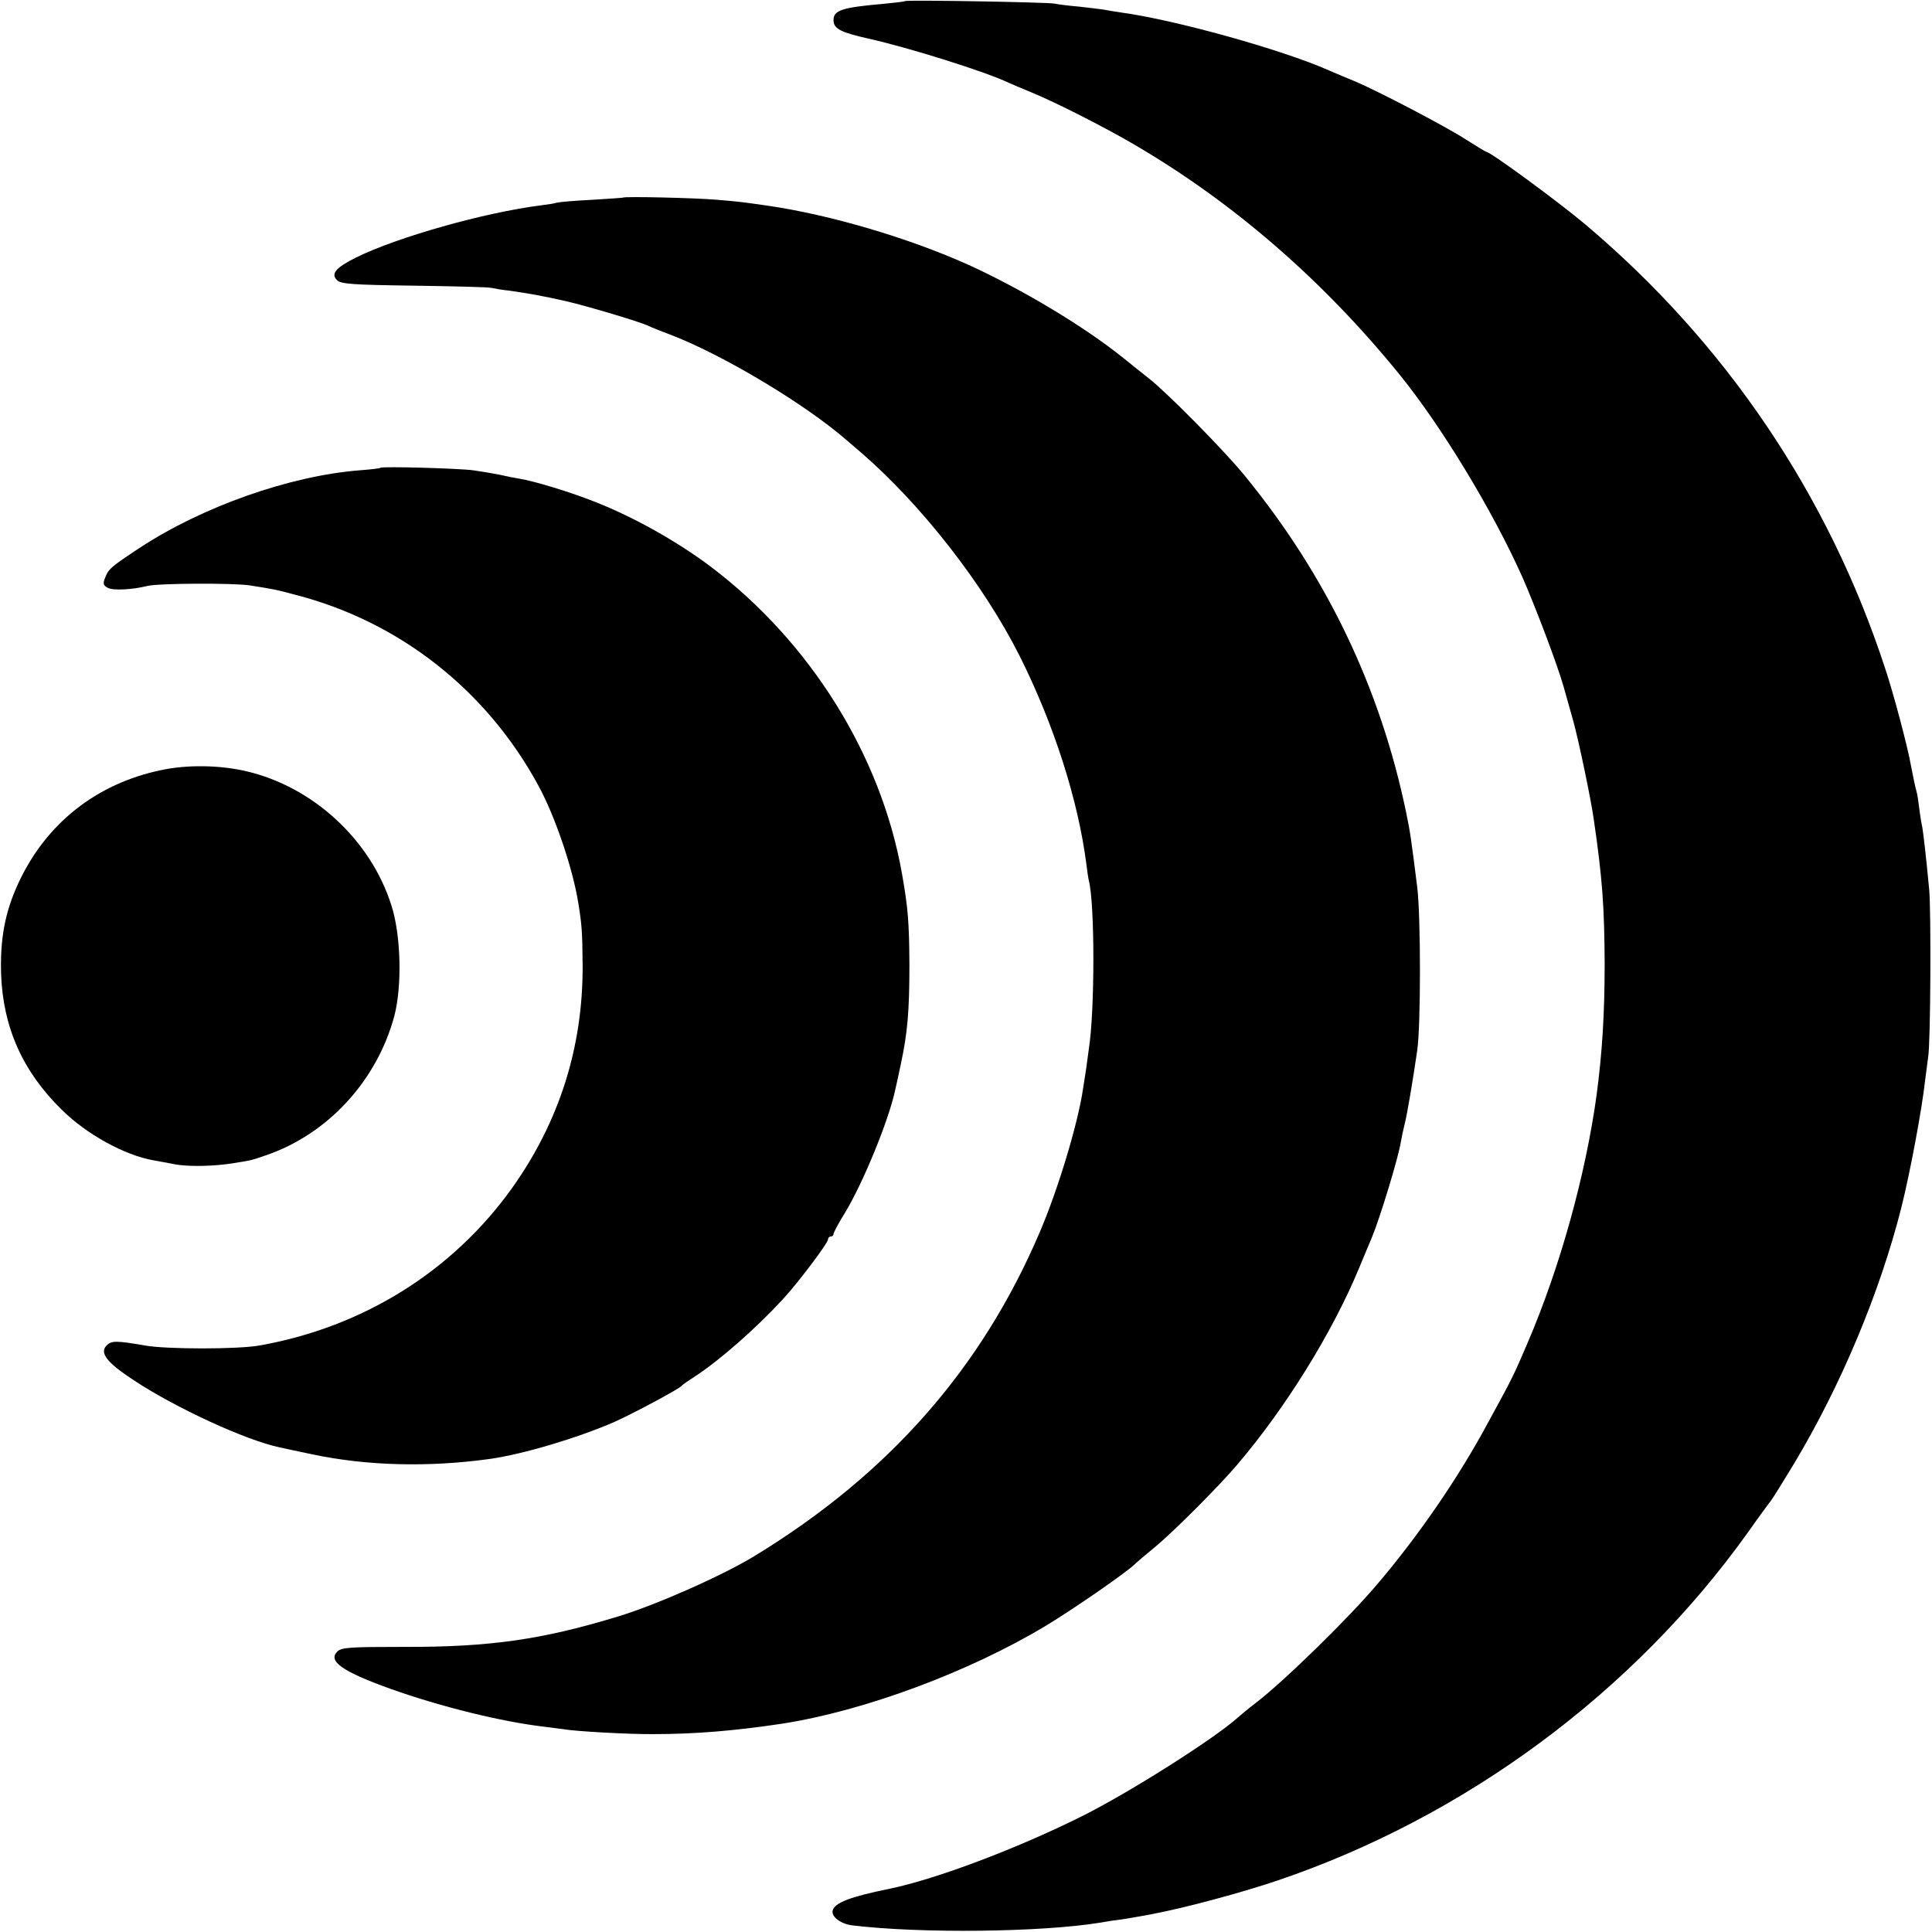
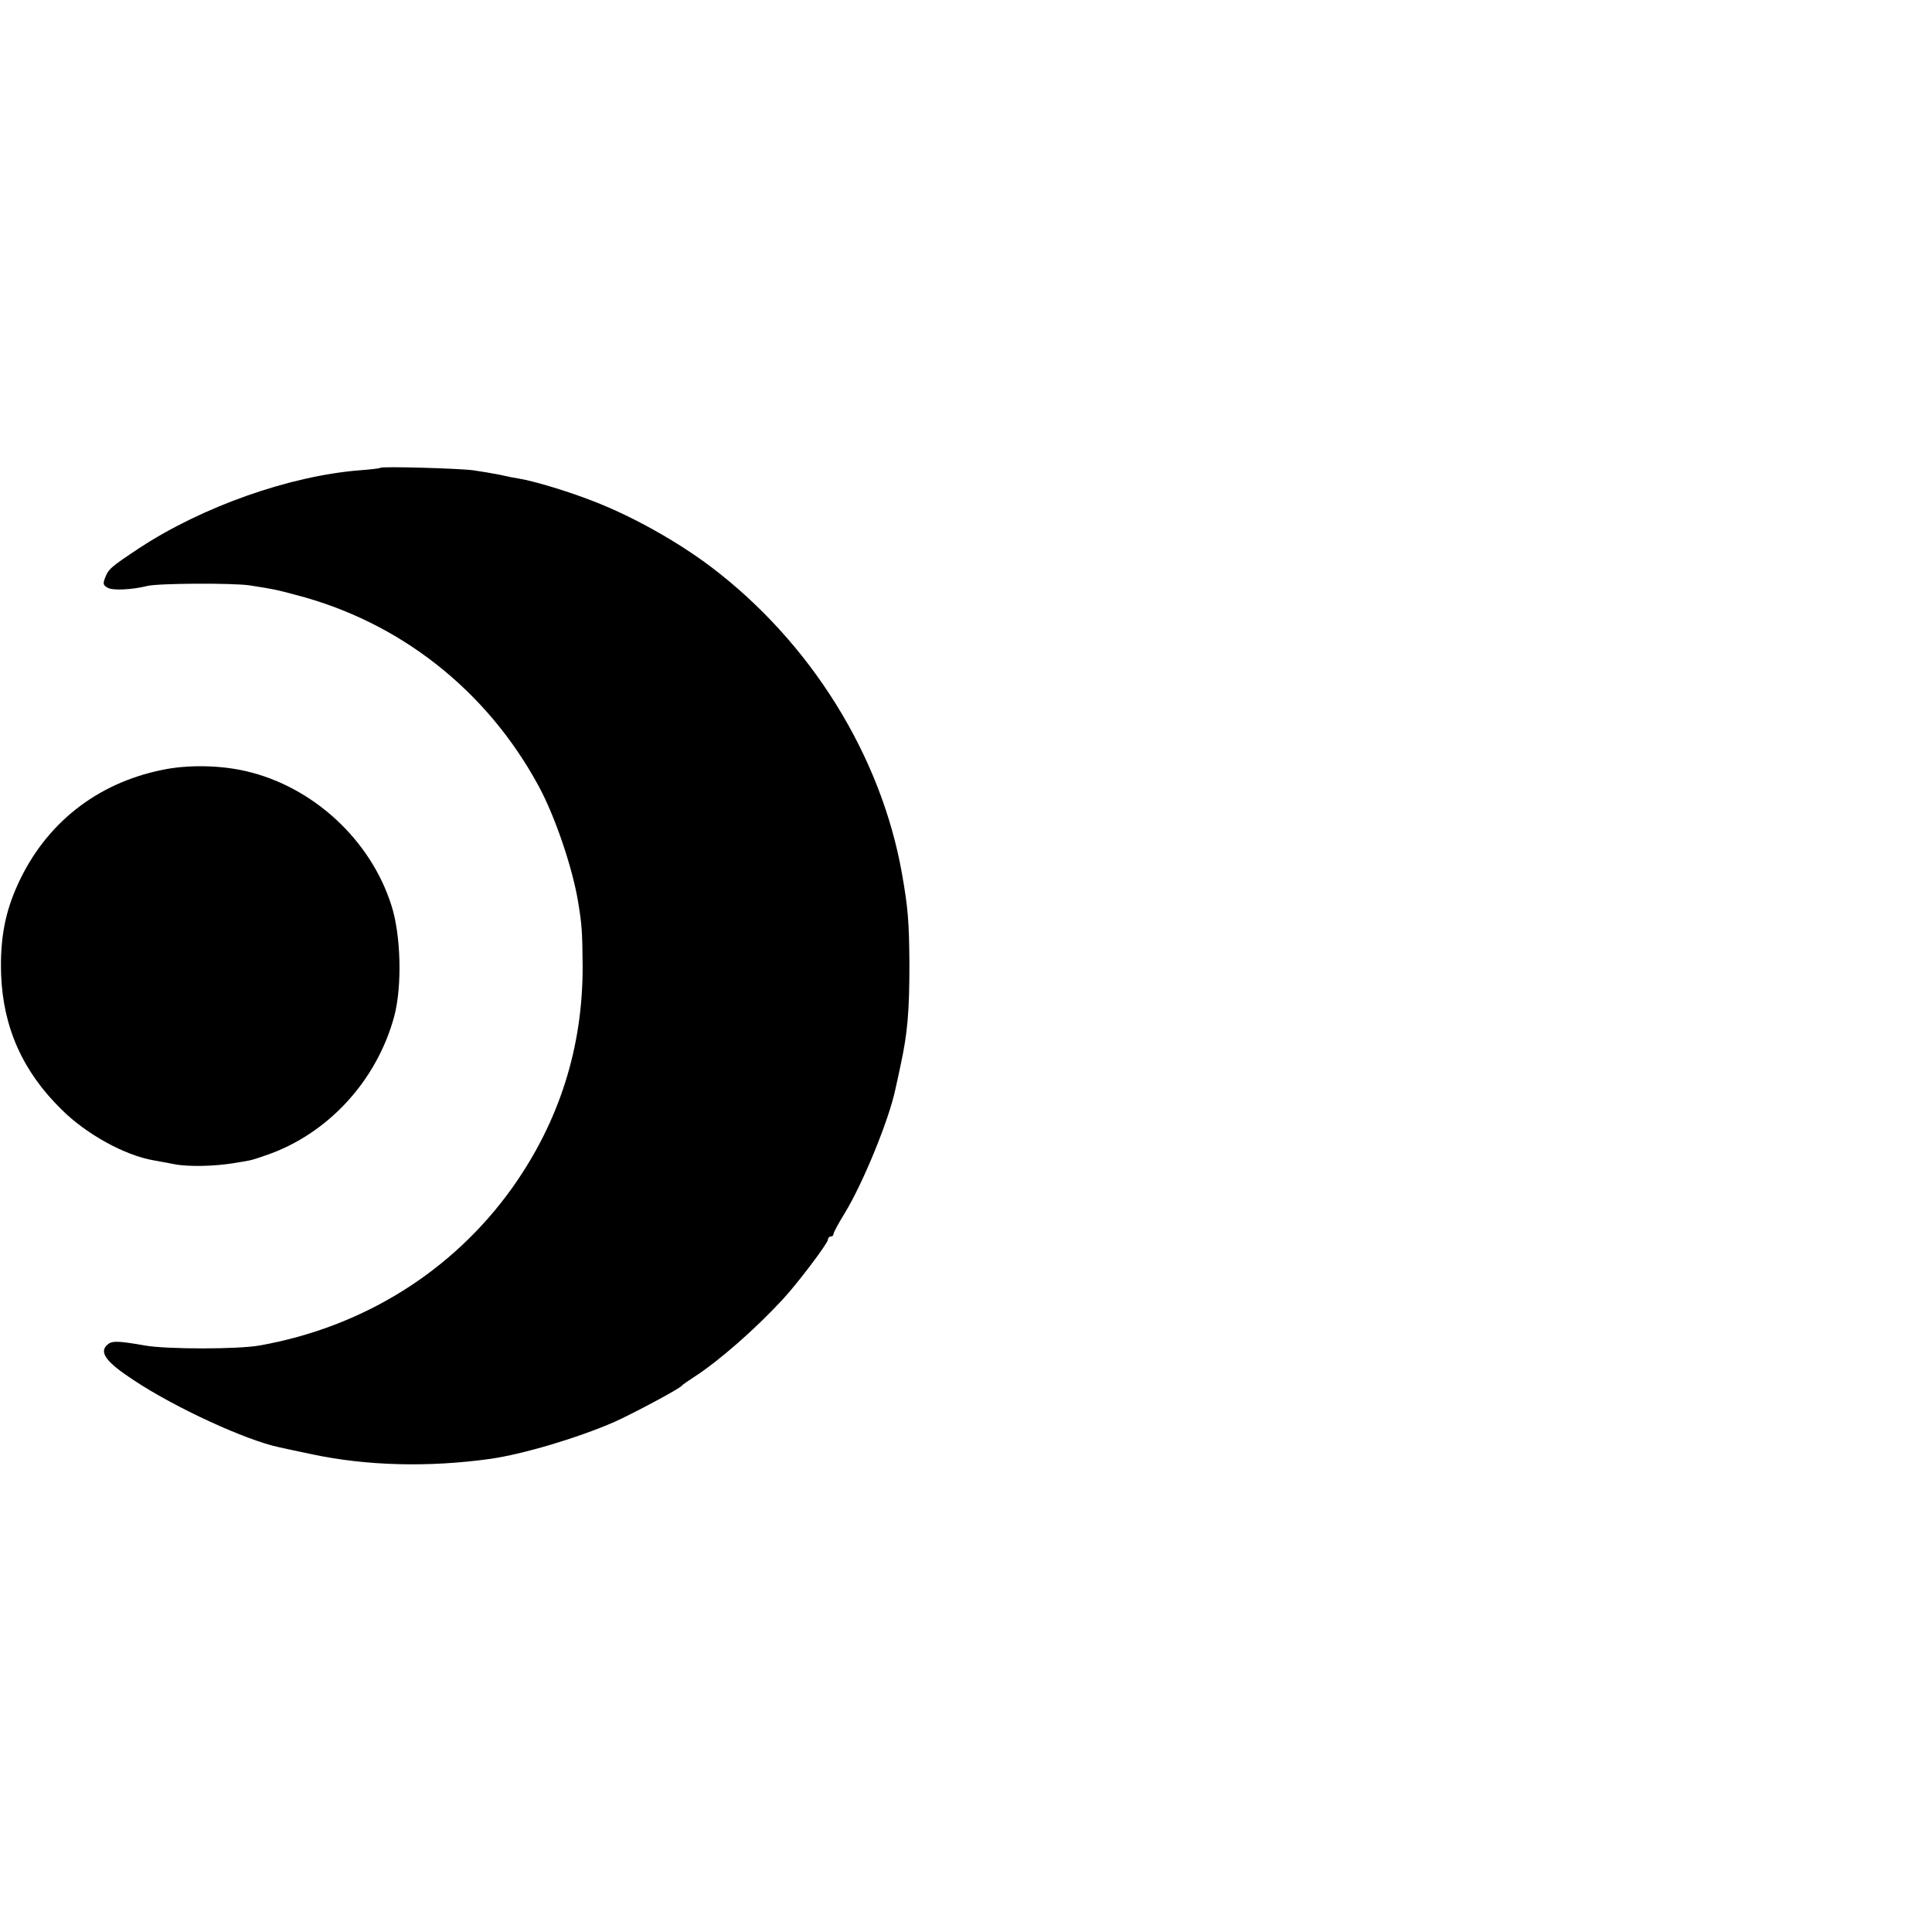
<svg xmlns="http://www.w3.org/2000/svg" version="1.0" width="700pt" height="700pt" viewBox="0 0 700 700" preserveAspectRatio="xMidYMid meet">
  <g transform="translate(0,700) scale(0.1,-0.1)" fill="#000000" stroke="none">
-     <path d="M3279 6996 c-2 -2 -38 -6 -79 -10 -149 -13 -180 -23 -180 -59 0 -31 25 -44 127 -67 144 -32 425 -120 508 -160 11 -5 49 -21 85 -36 83 -34 261 -124 370 -188 358 -209 684 -492 960 -832 152 -187 337 -492 445 -733 47 -106 129 -323 150 -398 9 -32 25 -89 36 -128 20 -73 63 -280 73 -350 32 -218 39 -322 40 -525 0 -186 -9 -324 -29 -476 -40 -292 -133 -626 -250 -899 -51 -119 -53 -124 -146 -294 -105 -195 -249 -405 -399 -581 -102 -121 -337 -351 -440 -430 -25 -19 -53 -42 -64 -52 -83 -75 -377 -262 -551 -351 -239 -121 -543 -236 -715 -271 -138 -28 -196 -50 -203 -78 -6 -22 29 -49 71 -54 248 -30 685 -25 899 10 21 4 54 9 73 11 19 3 46 7 60 10 14 2 39 7 55 10 121 23 322 77 455 122 678 230 1287 680 1701 1258 43 61 83 115 87 120 5 6 41 64 81 130 170 283 312 621 390 930 32 127 75 359 86 460 4 33 9 71 11 85 9 46 11 524 4 605 -12 128 -21 202 -25 227 -3 13 -8 43 -11 68 -3 25 -7 53 -10 62 -5 18 -11 46 -20 93 -11 65 -64 265 -94 354 -205 627 -577 1178 -1085 1607 -96 81 -345 264 -360 264 -2 0 -35 20 -73 44 -70 46 -323 178 -402 211 -25 10 -67 28 -95 40 -172 76 -561 184 -755 210 -19 3 -46 7 -60 10 -13 2 -54 7 -90 11 -36 3 -76 8 -90 11 -27 5 -536 14 -541 9z" />
-     <path d="M2257 6284 c-1 -1 -52 -4 -113 -8 -61 -3 -118 -8 -125 -10 -8 -3 -34 -7 -59 -10 -205 -26 -520 -115 -670 -189 -74 -37 -92 -59 -69 -82 14 -14 55 -17 275 -20 142 -2 270 -5 284 -8 14 -3 43 -8 65 -10 76 -11 120 -19 205 -38 85 -20 272 -76 300 -90 8 -4 42 -18 75 -30 192 -73 493 -253 645 -386 14 -12 36 -31 49 -42 220 -190 446 -480 576 -739 124 -248 211 -520 241 -752 3 -25 7 -52 9 -60 22 -84 22 -473 0 -611 -2 -13 -6 -46 -10 -74 -4 -27 -9 -59 -11 -70 -18 -124 -90 -364 -157 -520 -211 -494 -547 -876 -1032 -1172 -116 -71 -353 -176 -493 -219 -278 -85 -468 -112 -780 -111 -196 0 -225 -2 -240 -17 -35 -35 20 -73 193 -135 182 -65 402 -119 555 -137 25 -3 56 -7 70 -9 43 -8 241 -19 330 -18 147 0 294 12 465 38 296 46 676 187 955 355 93 56 288 190 322 223 7 7 40 35 73 62 70 58 230 219 295 295 177 207 347 481 444 715 21 50 41 99 46 110 30 72 98 295 106 350 3 17 9 46 14 65 8 31 29 154 45 265 13 90 13 482 0 590 -23 182 -25 197 -40 270 -94 454 -290 862 -588 1225 -74 90 -274 293 -342 347 -22 17 -65 52 -95 76 -143 115 -369 250 -560 337 -218 98 -502 182 -730 215 -85 12 -95 14 -180 21 -78 7 -337 13 -343 8z" />
+     <path d="M2257 6284 z" />
    <path d="M1378 5305 c-1 -2 -35 -6 -75 -9 -254 -20 -570 -132 -797 -281 -106 -70 -113 -77 -125 -108 -9 -22 -7 -28 10 -37 18 -10 87 -7 143 7 41 10 312 11 371 2 89 -14 94 -15 165 -34 377 -97 693 -345 881 -692 60 -110 124 -299 144 -423 13 -80 15 -103 16 -230 1 -295 -85 -565 -256 -805 -216 -302 -541 -504 -915 -570 -78 -14 -336 -14 -415 0 -104 18 -121 18 -139 0 -26 -27 1 -62 99 -126 149 -99 407 -218 528 -243 12 -3 65 -14 117 -25 197 -42 421 -48 645 -17 120 17 318 76 451 134 67 30 234 119 244 131 3 4 23 18 45 32 90 58 222 174 320 280 55 59 165 205 165 218 0 6 5 11 10 11 6 0 10 4 10 9 0 5 18 39 41 76 67 110 161 341 183 448 3 12 12 54 20 92 24 112 31 190 31 360 -1 156 -5 205 -27 330 -76 429 -332 839 -693 1112 -121 91 -278 179 -415 233 -92 37 -224 77 -280 86 -14 2 -45 8 -70 14 -25 5 -67 12 -95 16 -52 7 -331 15 -337 9z" />
    <path d="M585 4210 c-236 -49 -419 -194 -519 -411 -48 -104 -66 -201 -62 -329 7 -192 78 -352 219 -490 89 -89 229 -166 333 -184 16 -3 50 -9 75 -14 51 -10 146 -8 217 4 63 10 60 9 115 28 224 76 403 270 466 506 28 108 24 292 -11 400 -75 237 -284 430 -527 486 -95 22 -212 24 -306 4z" />
  </g>
</svg>